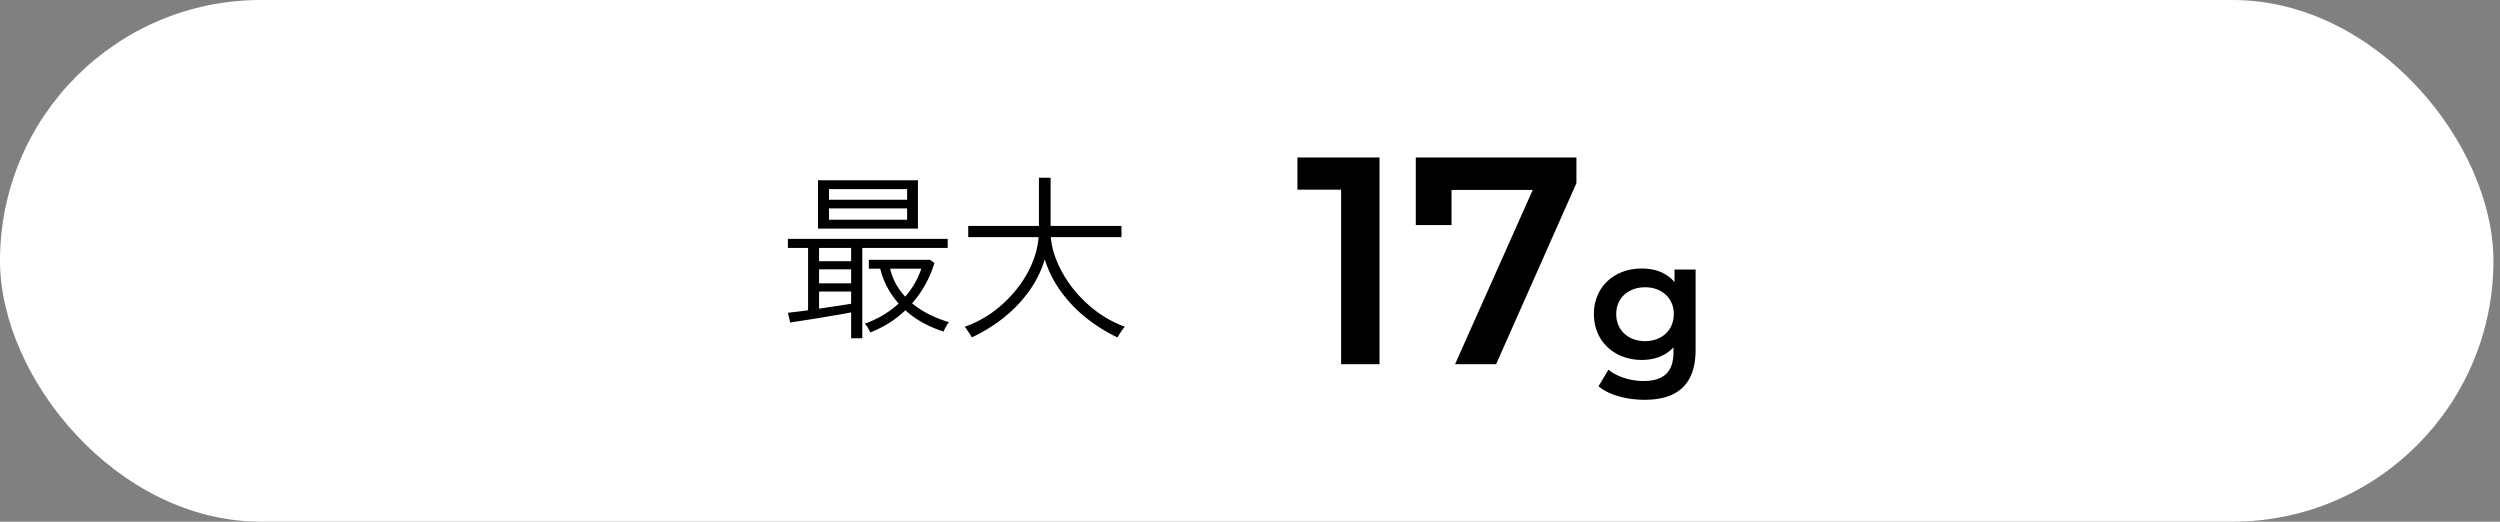
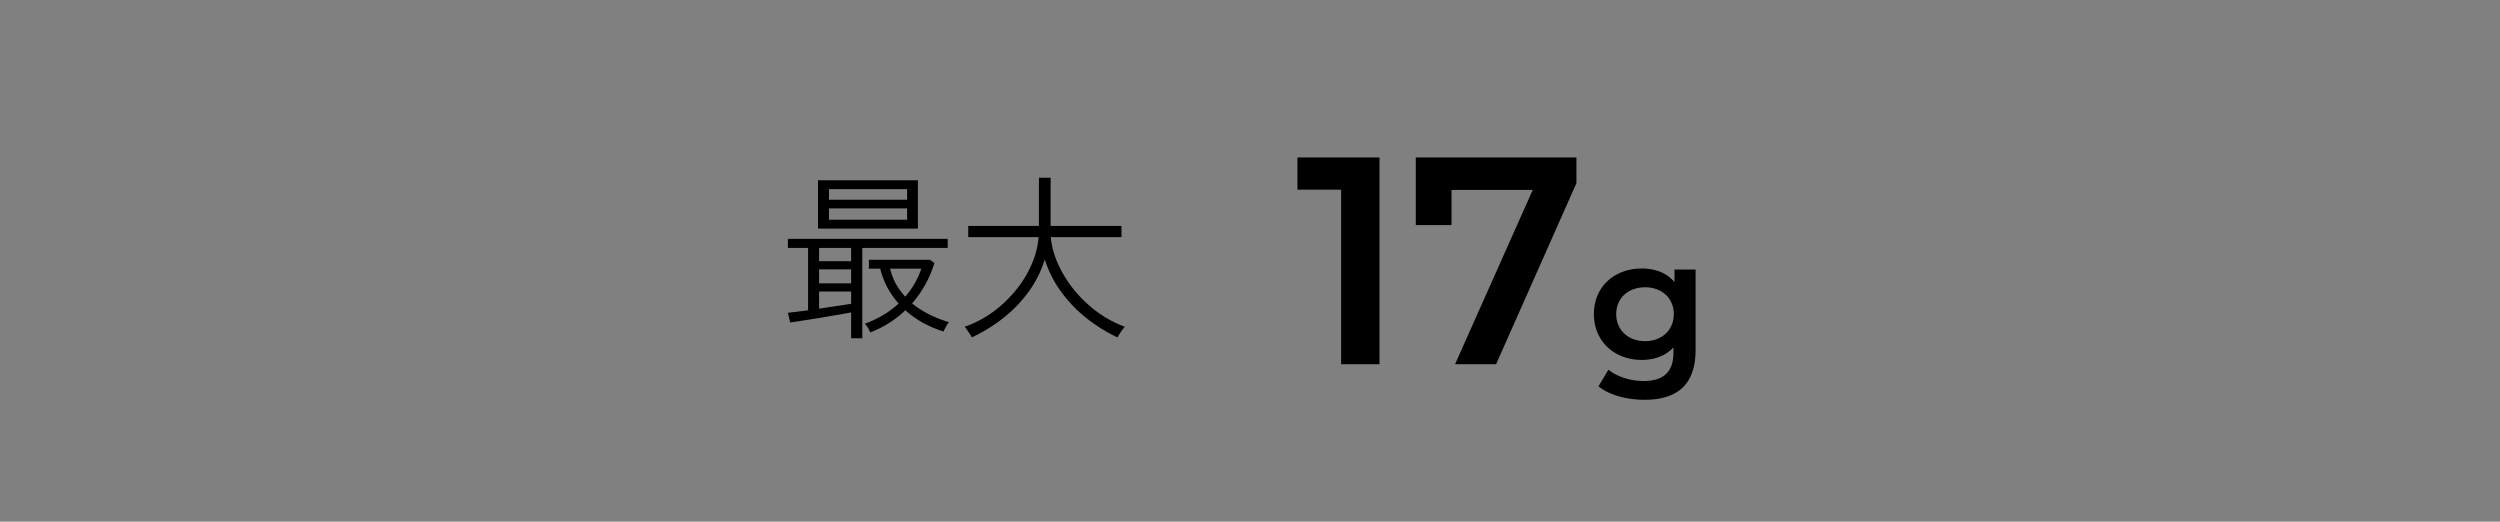
<svg xmlns="http://www.w3.org/2000/svg" width="254" height="53" viewBox="0 0 254 53" fill="none">
  <rect x="0" y="0" width="254" height="53" fill="#808080" stroke="none" />
-   <rect width="253.333" height="53" rx="26.5" fill="#fff" />
  <path d="M86.475 34.368V31.74c-.372.072-.828.156-1.368.252-.54.084-1.11.18-1.71.288a366.435 366.435 0 01-3.114.486l-.234-.99c.564-.06 1.248-.144 2.052-.252v-6.336h-2.052v-.918h16.236v.918h-8.676v9.18h-1.134zm-3.366-11.142v-4.914h10.152v4.914H83.109zm5.31 10.548a6.595 6.595 0 00-.252-.486 1.68 1.68 0 00-.306-.396c1.344-.492 2.49-1.176 3.438-2.052a9.108 9.108 0 01-1.134-1.62 8.786 8.786 0 01-.738-1.926h-1.152v-.9h6.21l.45.324a11.056 11.056 0 01-2.268 4.104c1.008.828 2.256 1.464 3.744 1.908-.096.12-.204.288-.324.504-.12.216-.192.366-.216.45a11.66 11.66 0 01-2.052-.864 9.763 9.763 0 01-1.836-1.296c-.996.96-2.184 1.71-3.564 2.25zm-4.194-11.448h7.938v-1.152h-7.938v1.152zm0-2.034h7.938v-1.08h-7.938v1.08zm7.74 9.846a8.1 8.1 0 001.638-2.844h-3.168a6.7 6.7 0 00.576 1.53c.264.468.582.906.954 1.314zm-8.748 1.224c.612-.096 1.206-.186 1.782-.27.588-.084 1.08-.162 1.476-.234v-1.242h-3.258v1.746zm0-2.574h3.258v-1.422h-3.258v1.422zm0-2.25h3.258v-1.35h-3.258v1.35zm15.516 7.74a1.626 1.626 0 00-.198-.342 31.07 31.07 0 00-.306-.45 2.145 2.145 0 00-.216-.288 11.17 11.17 0 002.808-1.458 12.524 12.524 0 002.322-2.178 10.792 10.792 0 001.638-2.628c.42-.936.666-1.884.738-2.844h-7.146v-1.134h7.182V18.06h1.188v4.896h7.2v1.134h-7.182c.084.924.336 1.848.756 2.772.42.924.966 1.8 1.638 2.628a13.216 13.216 0 002.34 2.214 11.4 11.4 0 002.79 1.494c-.048.048-.132.15-.252.306-.108.156-.21.306-.306.45l-.198.324a16.235 16.235 0 01-3.15-1.962 13.624 13.624 0 01-2.574-2.682 11.386 11.386 0 01-1.656-3.276 11 11 0 01-1.674 3.33 13.633 13.633 0 01-2.592 2.664 16.061 16.061 0 01-3.15 1.926zM131.819 16h8.34v21h-3.9V19.27h-4.44V16zm12.026 0h16.32v2.61L152.005 37h-4.17l7.89-17.7h-8.25v3.57h-3.63V16zm26.286 11.388h2.142v8.154c0 3.492-1.818 5.076-5.184 5.076-1.8 0-3.582-.468-4.68-1.368l1.008-1.692c.846.702 2.214 1.152 3.546 1.152 2.124 0 3.06-.972 3.06-2.916v-.504c-.792.864-1.926 1.278-3.222 1.278-2.754 0-4.86-1.872-4.86-4.662s2.106-4.626 4.86-4.626c1.35 0 2.538.432 3.33 1.386v-1.278zm-2.988 7.272c1.692 0 2.916-1.116 2.916-2.754 0-1.62-1.224-2.718-2.916-2.718-1.71 0-2.934 1.098-2.934 2.718 0 1.638 1.224 2.754 2.934 2.754z" fill="#000" />
</svg>